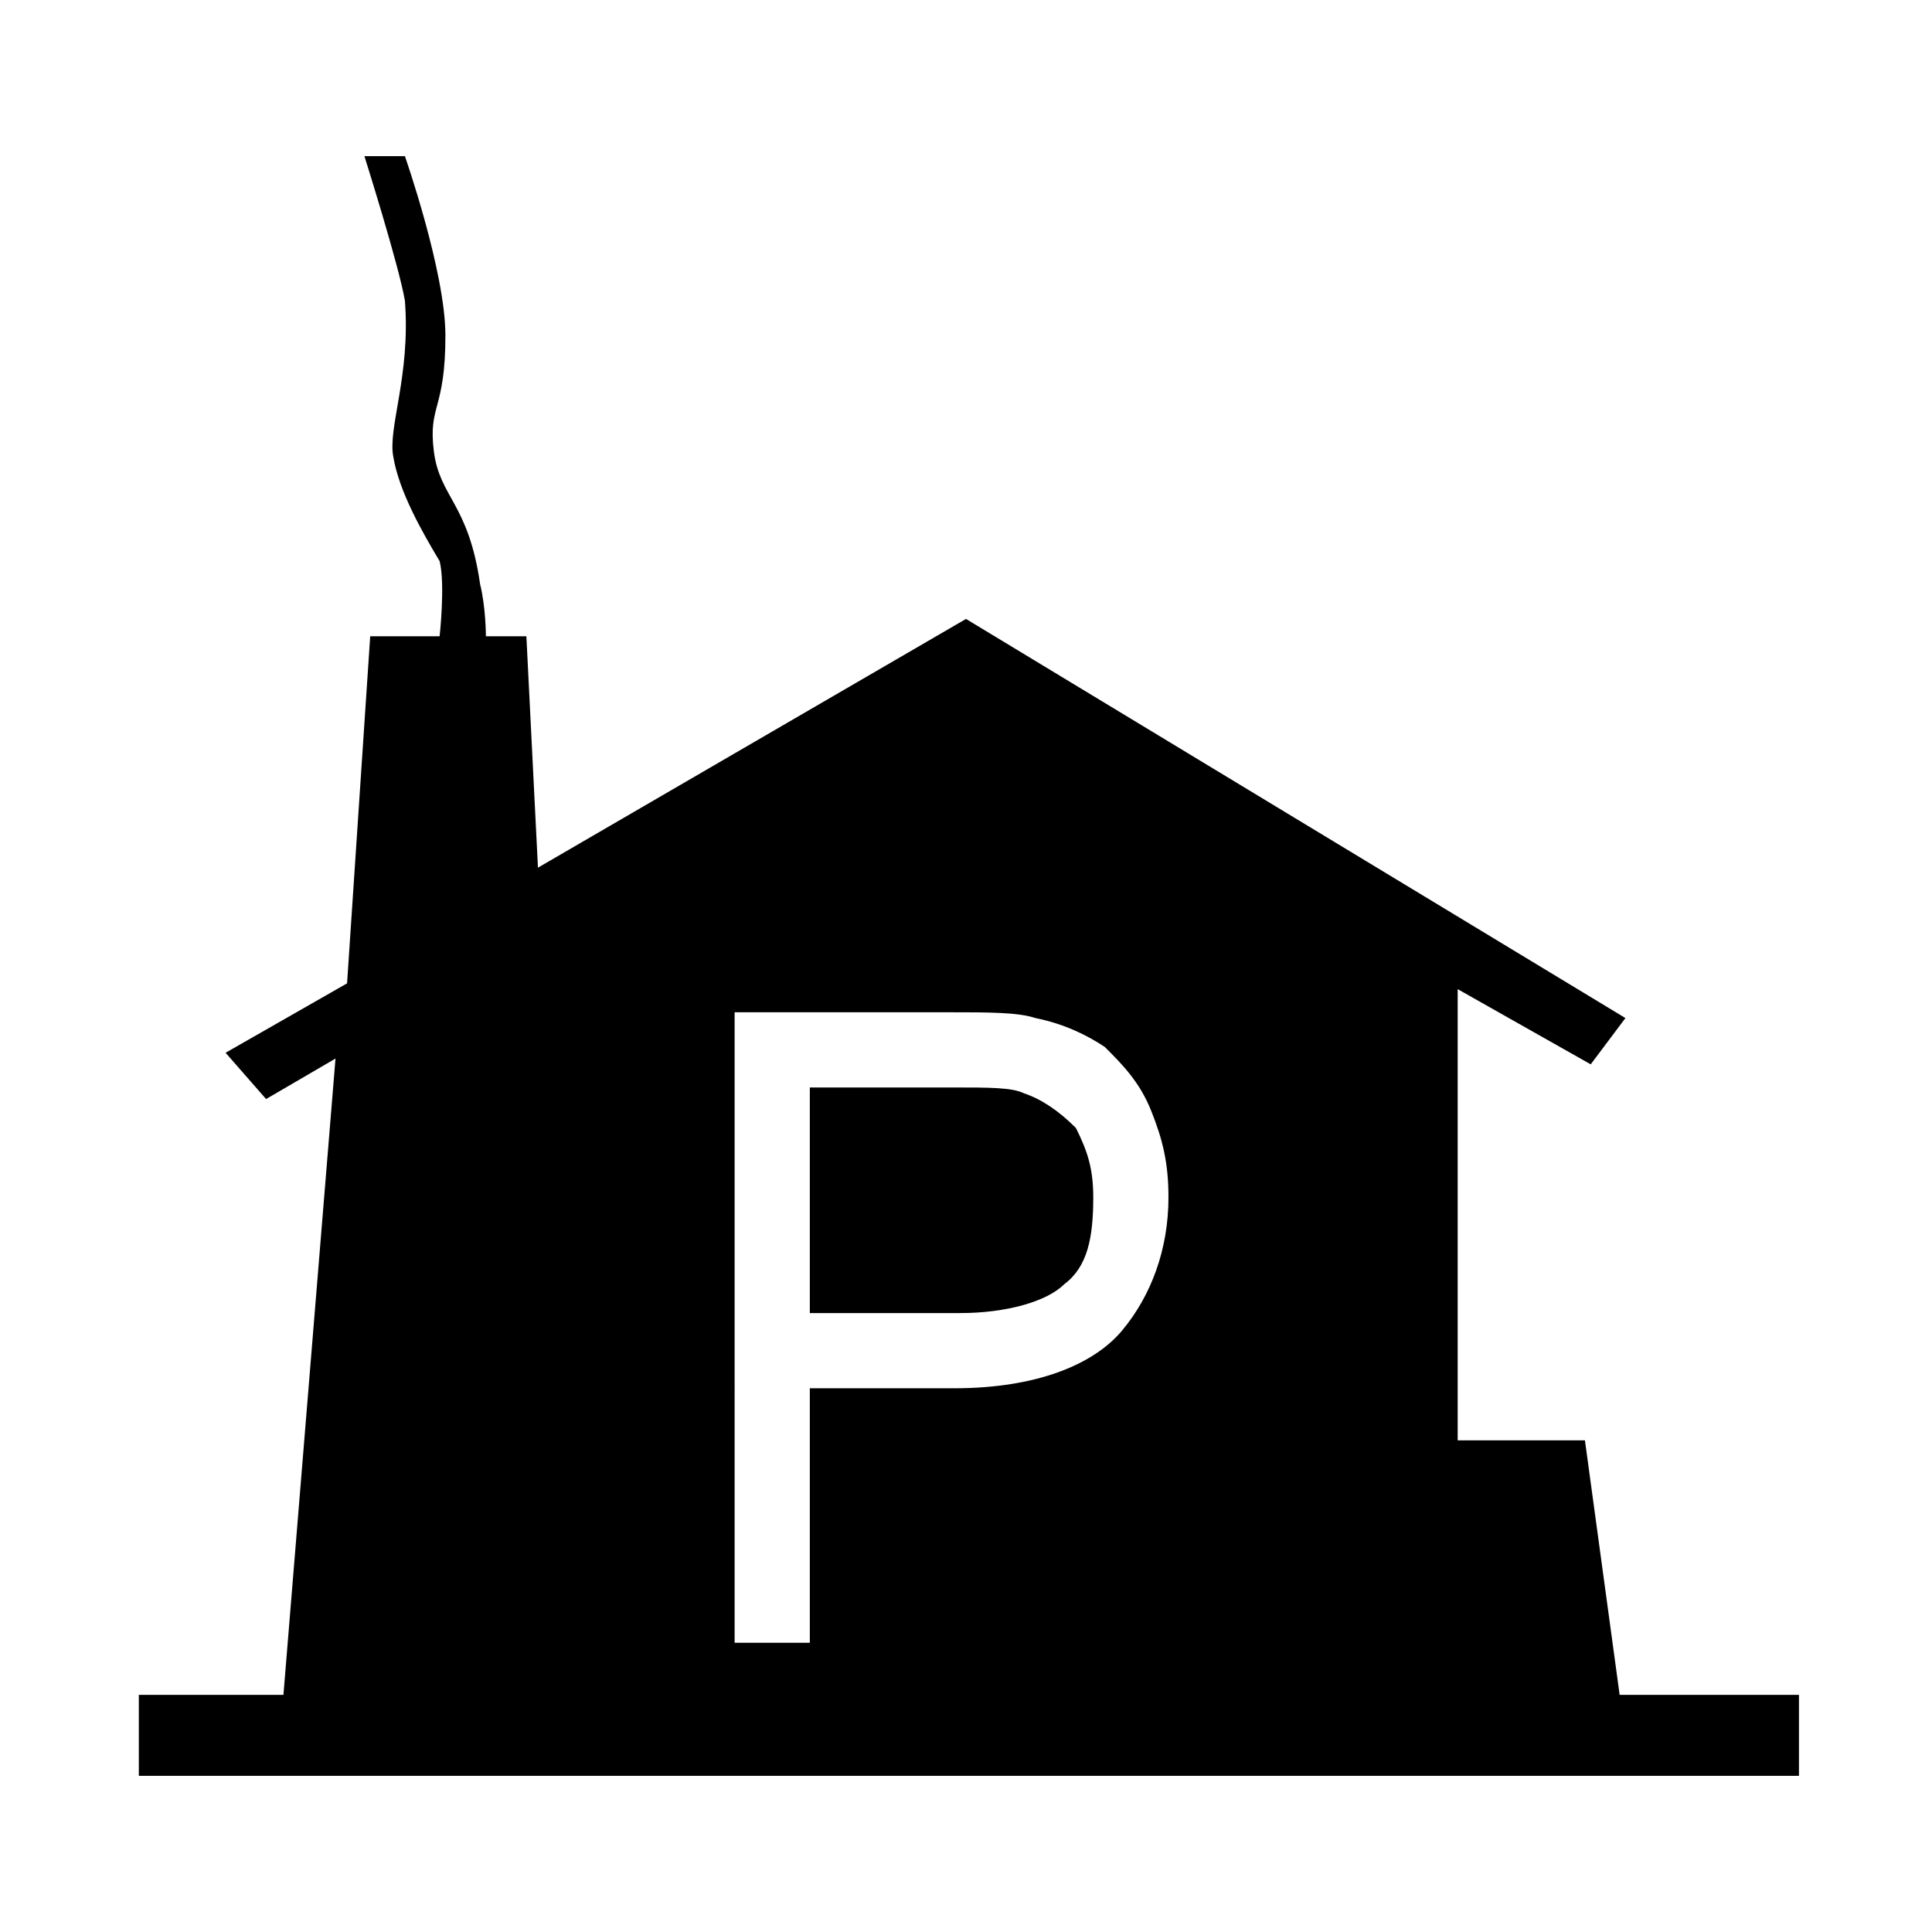
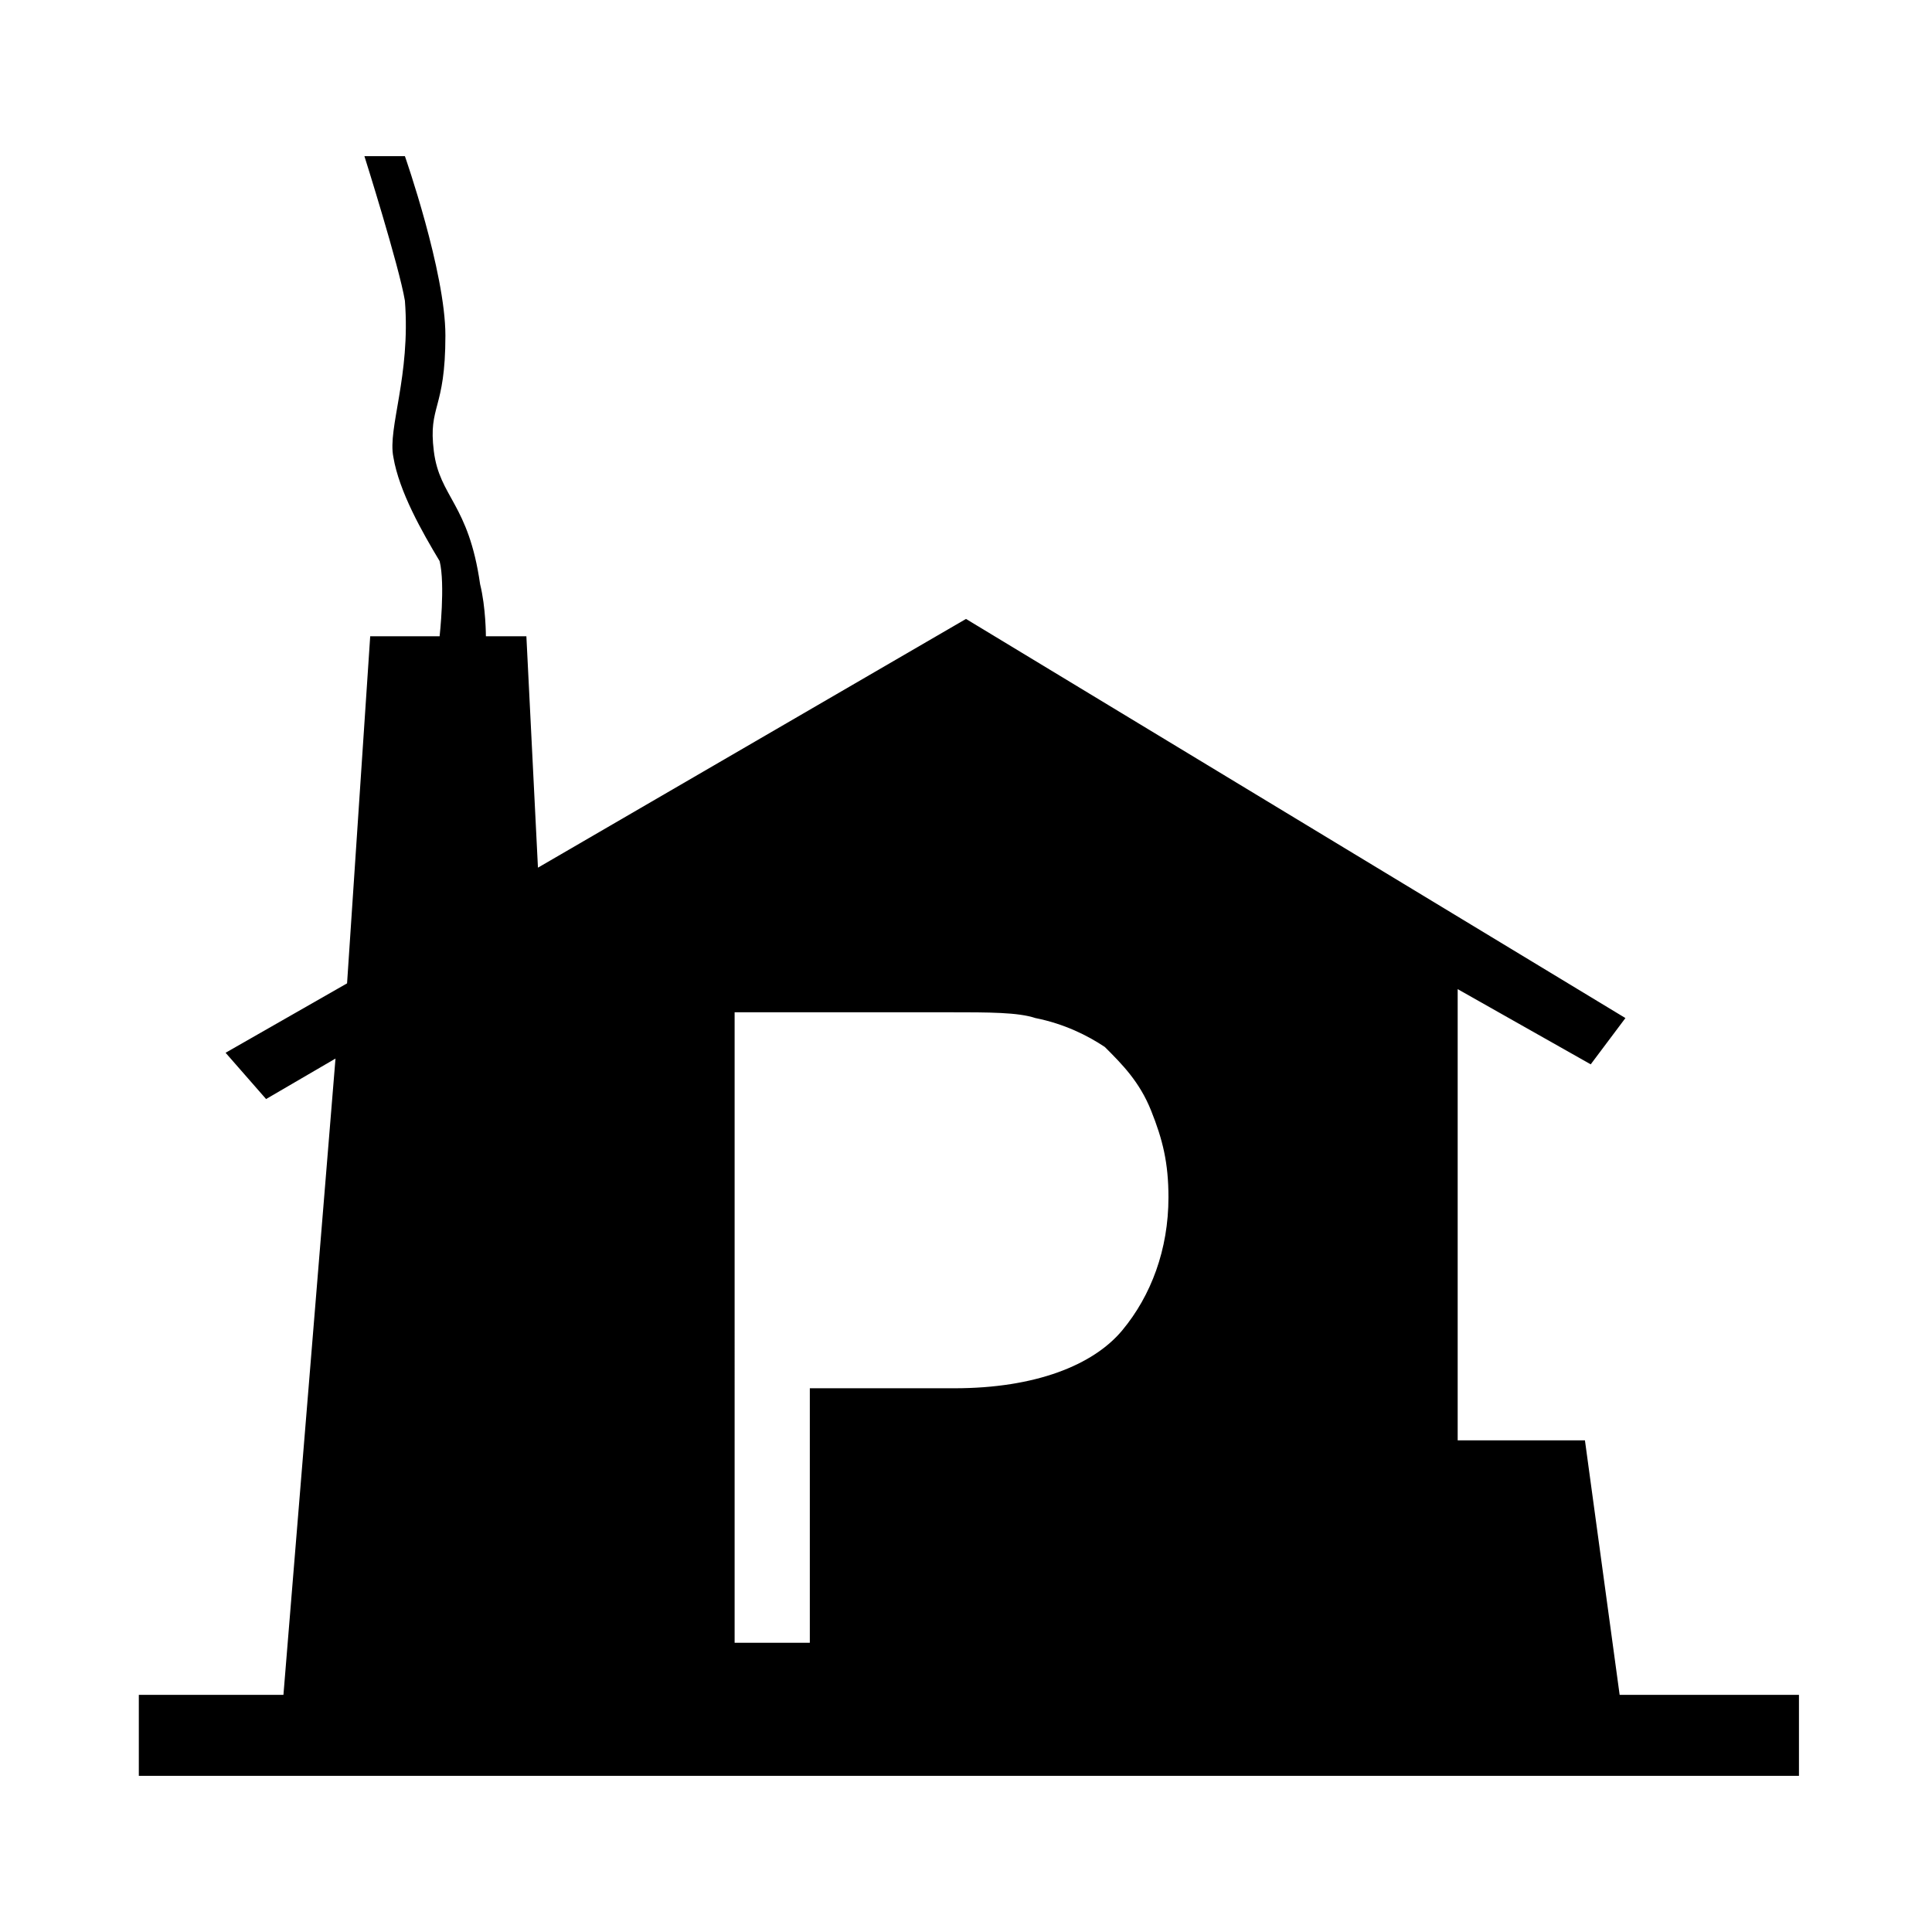
<svg xmlns="http://www.w3.org/2000/svg" version="1.1" x="0px" y="0px" viewBox="0 0 33.4 33.4" style="enable-background:new 0 0 33.4 33.4;" xml:space="preserve">
  <style type="text/css">
	.st0{fill-rule:evenodd;clip-rule:evenodd;}
</style>
  <g id="Capa_1">
</g>
  <g id="pension">
    <g>
-       <path class="st0" d="M17.7,18.9c-0.2-0.1-0.6-0.1-1.2-0.1h-2.5v3.9h2.6c0.8,0,1.5-0.2,1.8-0.5c0.4-0.3,0.5-0.8,0.5-1.5    c0-0.5-0.1-0.8-0.3-1.2C18.3,19.2,18,19,17.7,18.9z" />
      <path class="st0" d="M28,29.3l-0.6-4.4h-2.2v-7.8l2.3,1.3l0.6-0.8l-11.4-6.9L9.3,15L9.1,11l-0.7,0c0,0,0-0.5-0.1-0.9    C8.1,8.7,7.6,8.6,7.5,7.8C7.4,7,7.7,7.1,7.7,5.8C7.7,4.7,7,2.7,7,2.7H6.3c0,0,0.6,1.9,0.7,2.5c0.1,1.3-0.3,2.2-0.2,2.7    c0.1,0.6,0.5,1.3,0.8,1.8C7.7,10.1,7.6,11,7.6,11l-1.2,0L6,17l-2.1,1.2l0.7,0.8l1.2-0.7L4.9,29.3H2.4v1.4h28.7v-1.4H28z M19.4,23    c-0.5,0.6-1.5,1-2.9,1h-2.5v4.4h-1.3V17.5h3.7c0.7,0,1.2,0,1.5,0.1c0.5,0.1,0.9,0.3,1.2,0.5c0.3,0.3,0.6,0.6,0.8,1.1    c0.2,0.5,0.3,0.9,0.3,1.5C20.2,21.6,19.9,22.4,19.4,23z" />
    </g>
  </g>
</svg>